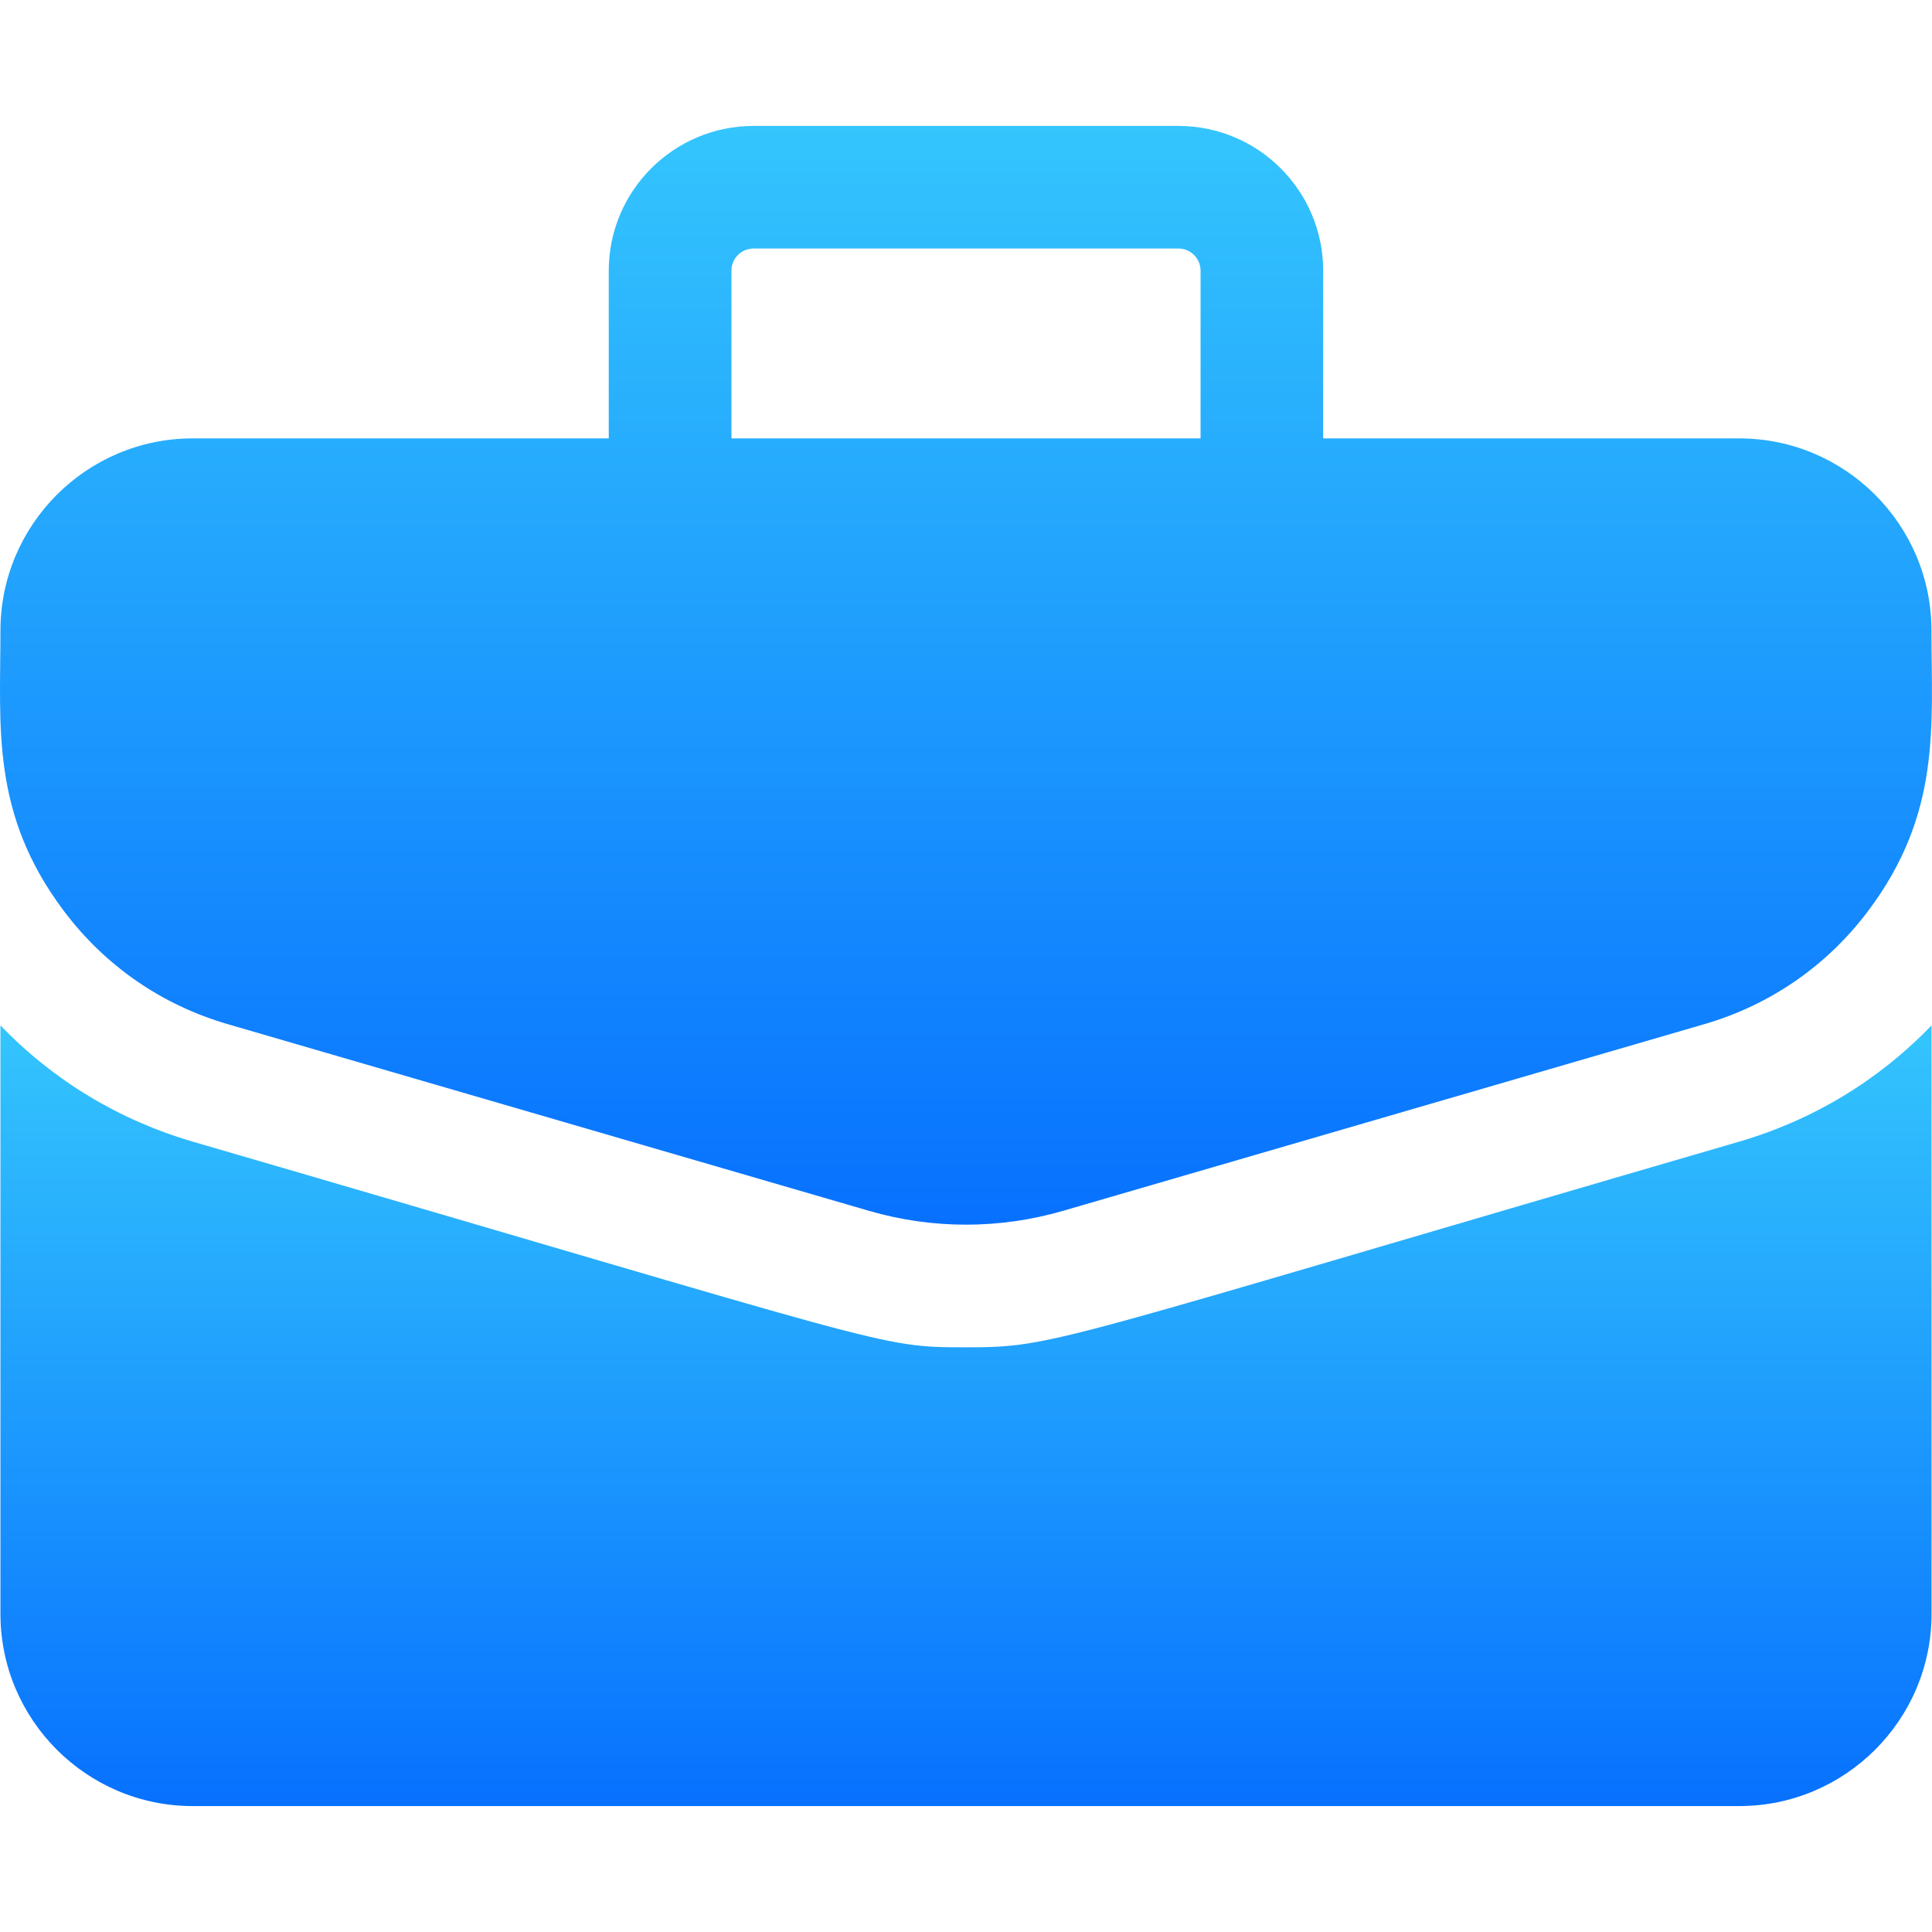
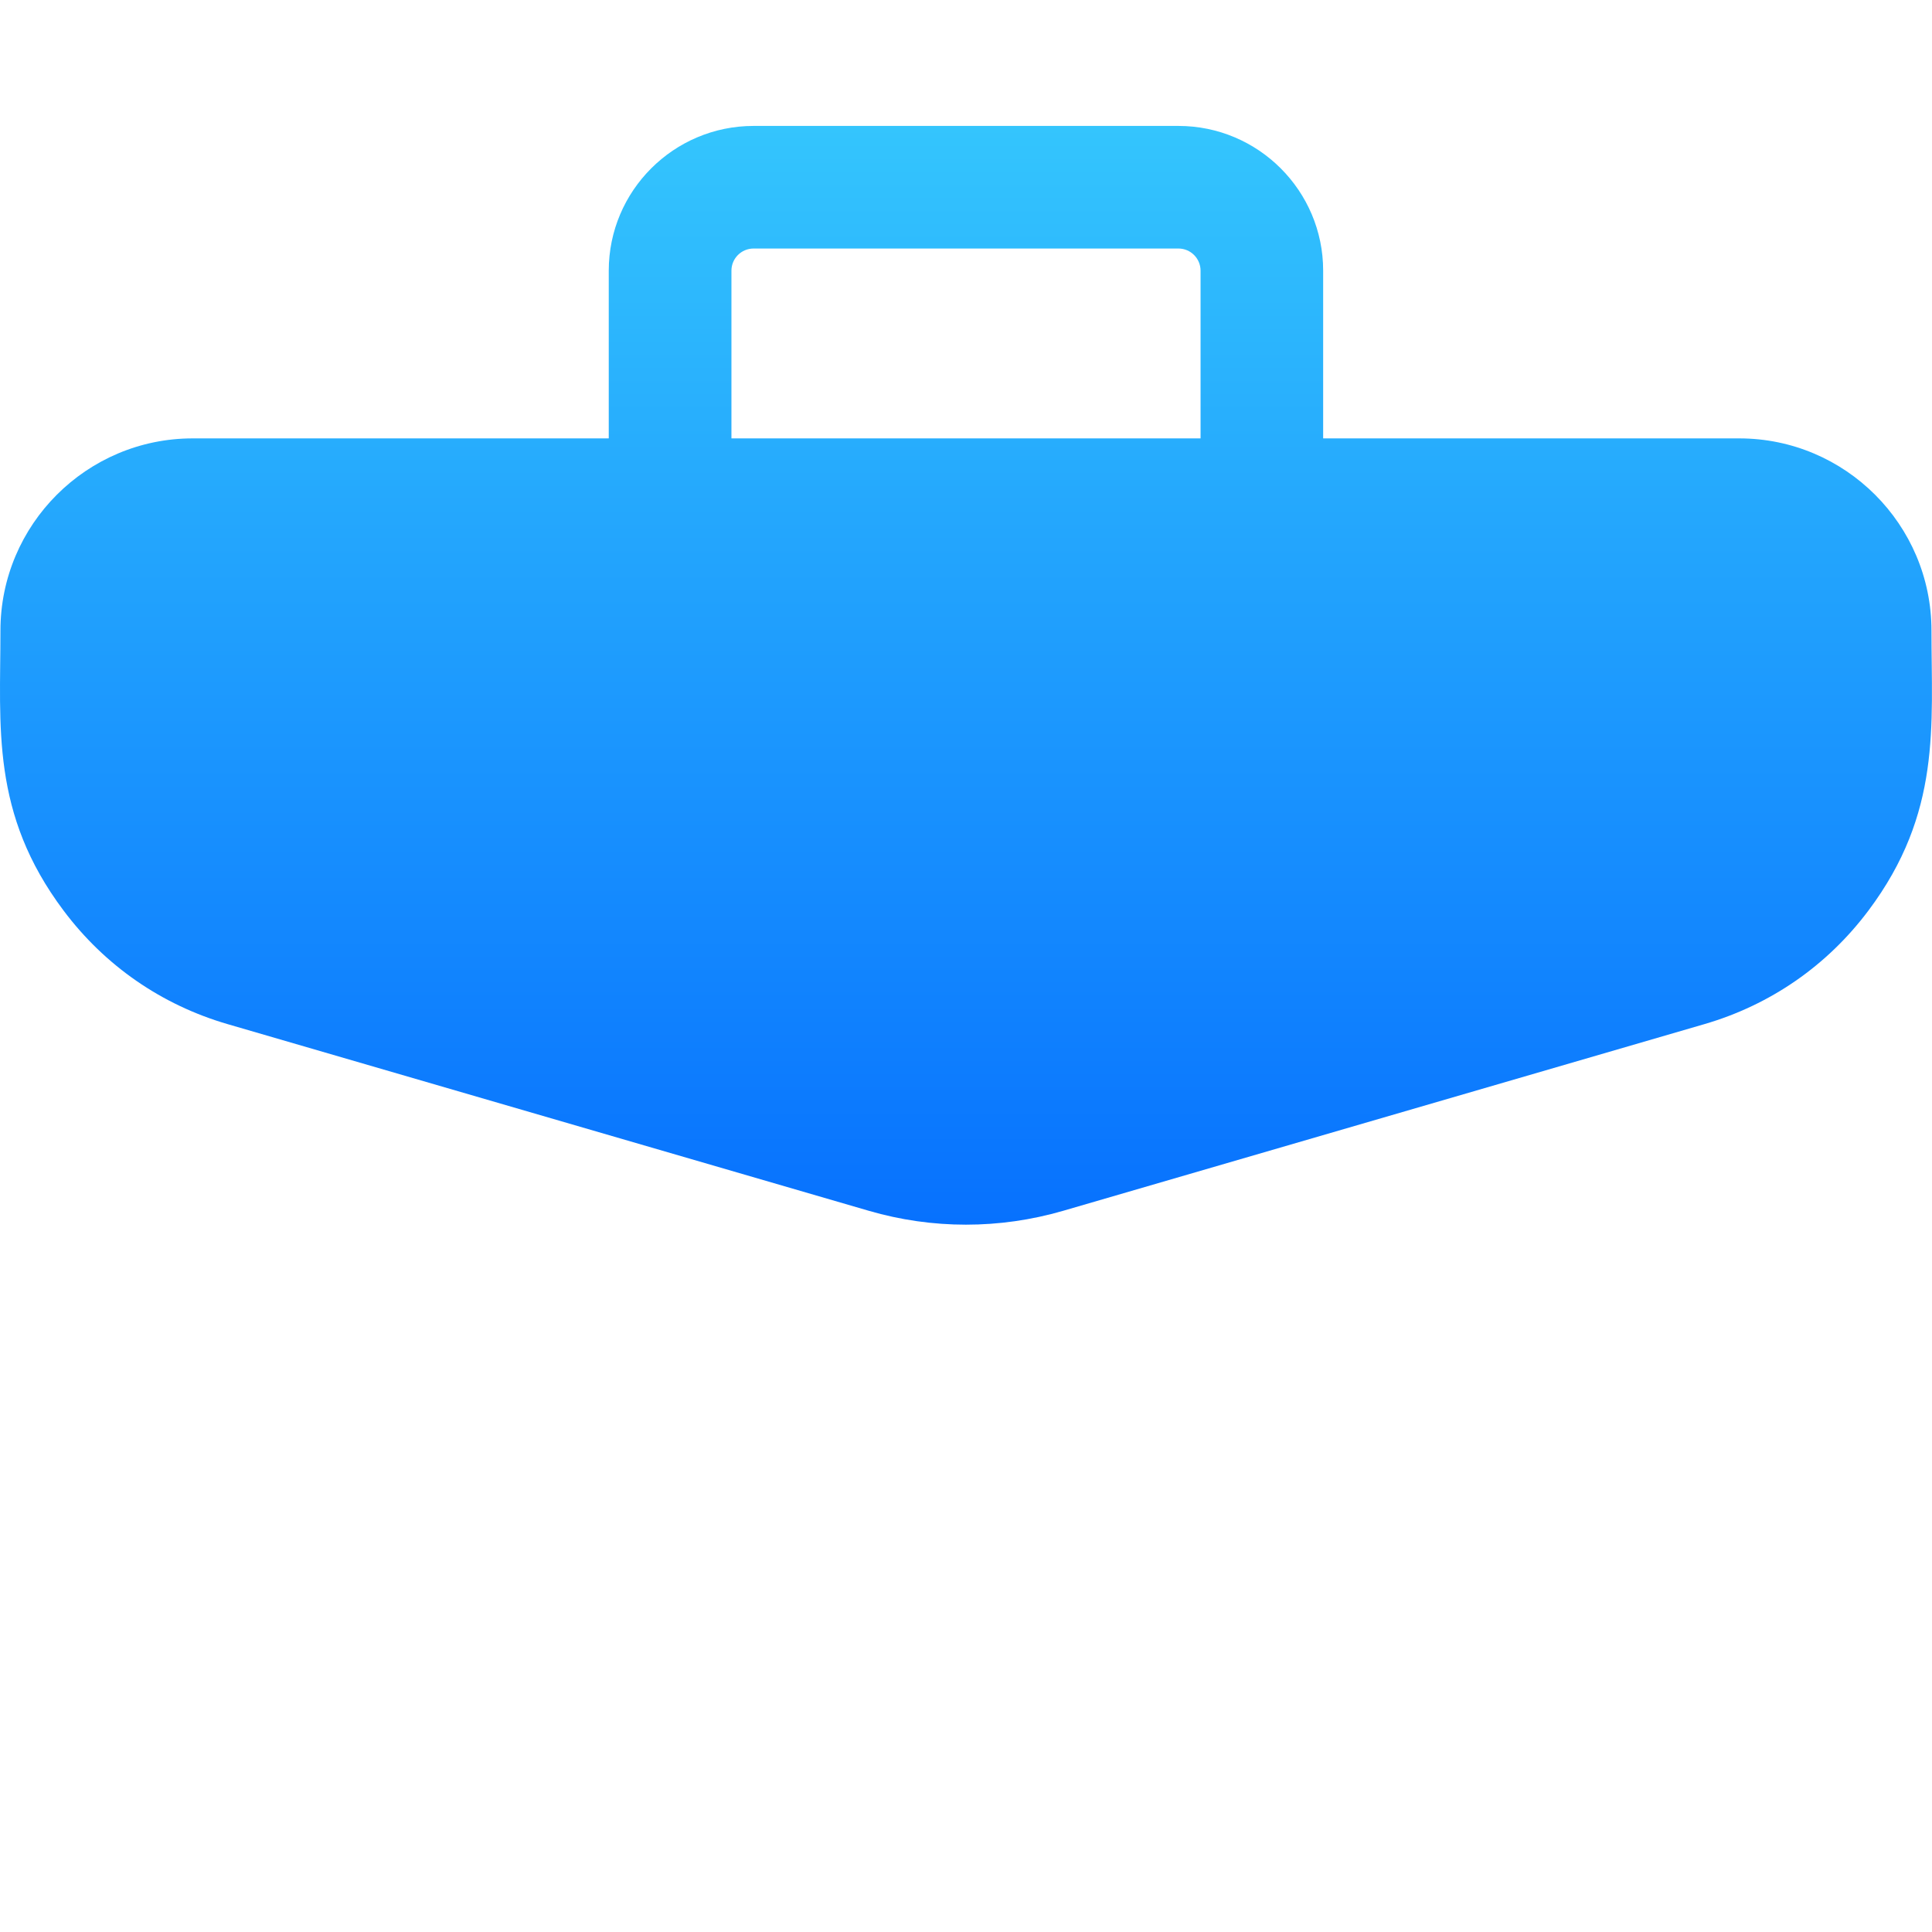
<svg xmlns="http://www.w3.org/2000/svg" width="22" height="22" viewBox="0 0 22 22" fill="none">
  <g clip-path="url(#clip0)">
    <path d="M19.805 4.992H15.067V3.082C15.067 2.173 14.328 1.434 13.419 1.434H8.581C7.672 1.434 6.932 2.173 6.932 3.082V4.992H2.194C0.987 4.992 0.005 5.974 0.005 7.181C0.005 8.277 -0.107 9.262 0.724 10.369C1.194 10.996 1.84 11.443 2.592 11.662L9.895 13.788C10.617 13.998 11.382 13.998 12.105 13.788L19.408 11.662C20.16 11.443 20.806 10.996 21.276 10.369C22.11 9.257 21.994 8.262 21.994 7.181C21.994 5.974 21.012 4.992 19.805 4.992ZM8.329 3.082C8.329 2.943 8.442 2.83 8.581 2.83H13.419C13.558 2.83 13.671 2.943 13.671 3.082V4.992H8.329V3.082Z" fill="url(#paint0_linear)" />
-     <path d="M19.798 13.002C11.921 15.296 12.023 15.342 11 15.342C9.984 15.342 10.225 15.338 2.201 13.002C1.356 12.756 0.606 12.302 0.005 11.676V18.377C0.005 19.584 0.987 20.566 2.194 20.566H19.805C21.012 20.566 21.995 19.584 21.995 18.377V11.676C21.393 12.302 20.644 12.756 19.798 13.002Z" fill="url(#paint1_linear)" />
  </g>
  <defs>
    <linearGradient id="paint0_linear" x1="11" y1="1.434" x2="11" y2="13.946" gradientUnits="userSpaceOnUse">
      <stop stop-color="#34C5FD" />
      <stop offset="1" stop-color="#0771FE" />
    </linearGradient>
    <linearGradient id="paint1_linear" x1="11" y1="11.676" x2="11" y2="20.566" gradientUnits="userSpaceOnUse">
      <stop stop-color="#34C5FD" />
      <stop offset="1" stop-color="#0771FE" />
    </linearGradient>
    <clipPath id="clip0">
      <rect width="22" height="22" fill="white" />
    </clipPath>
  </defs>
</svg>